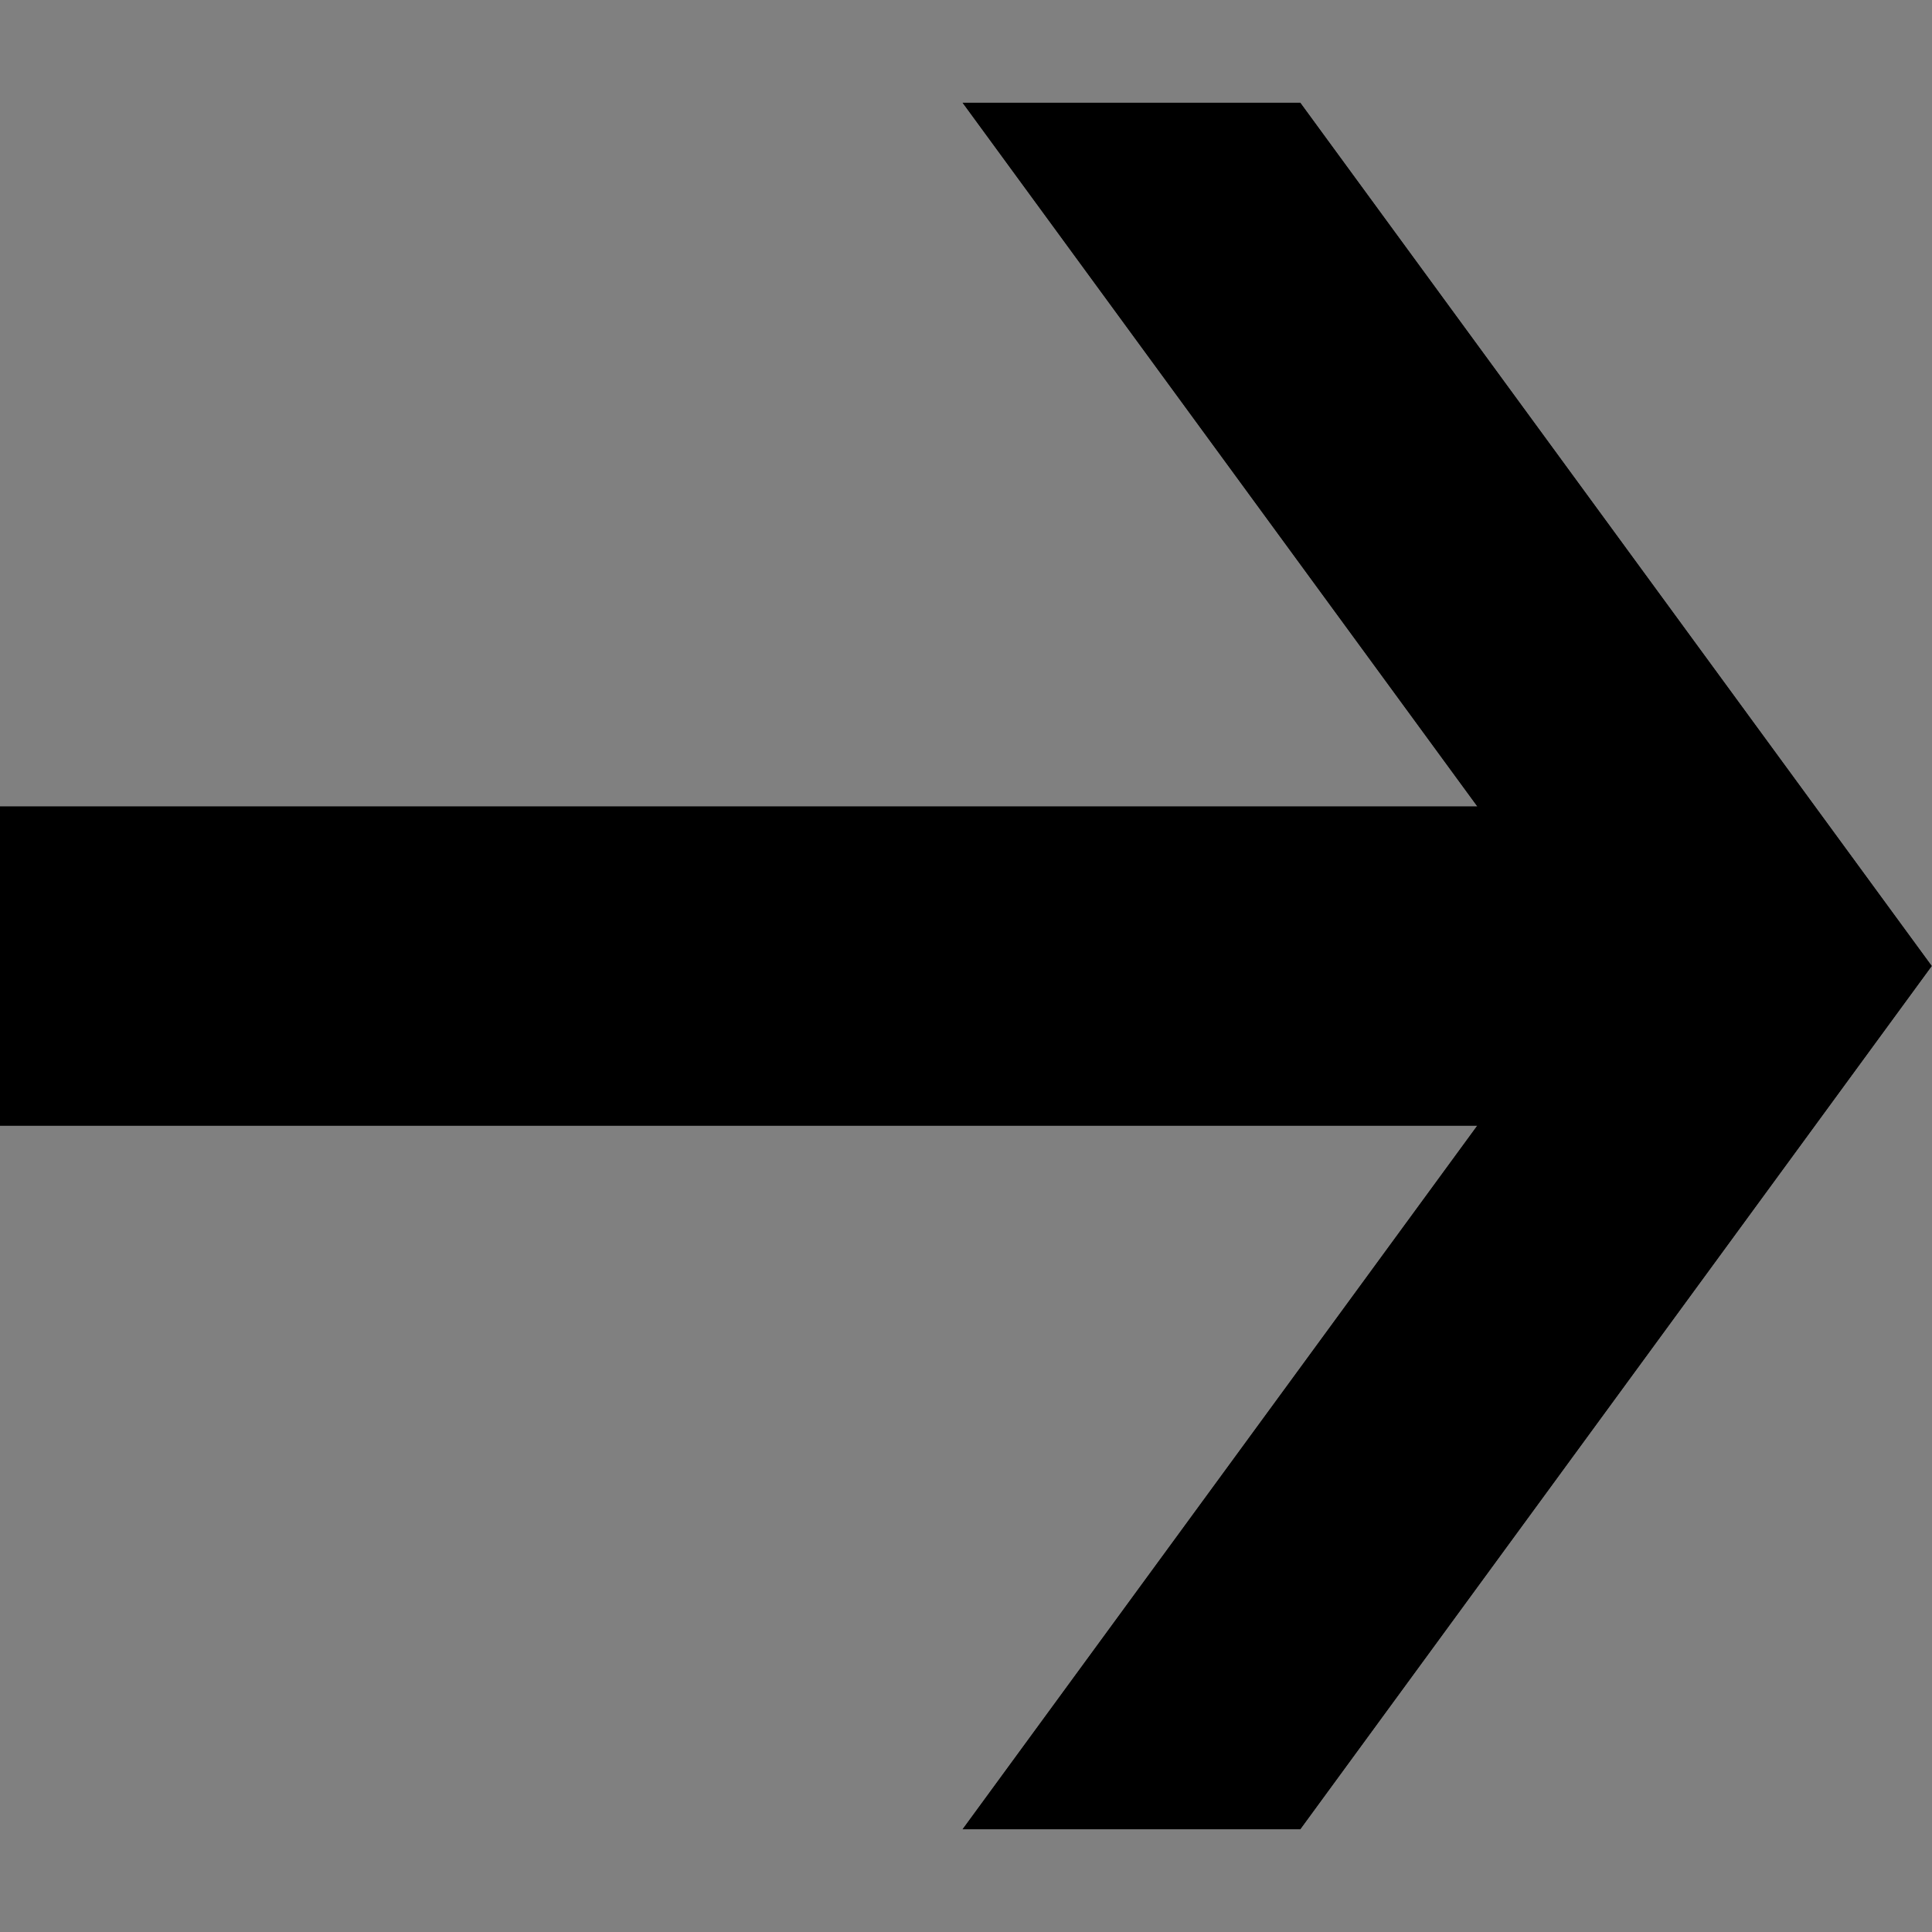
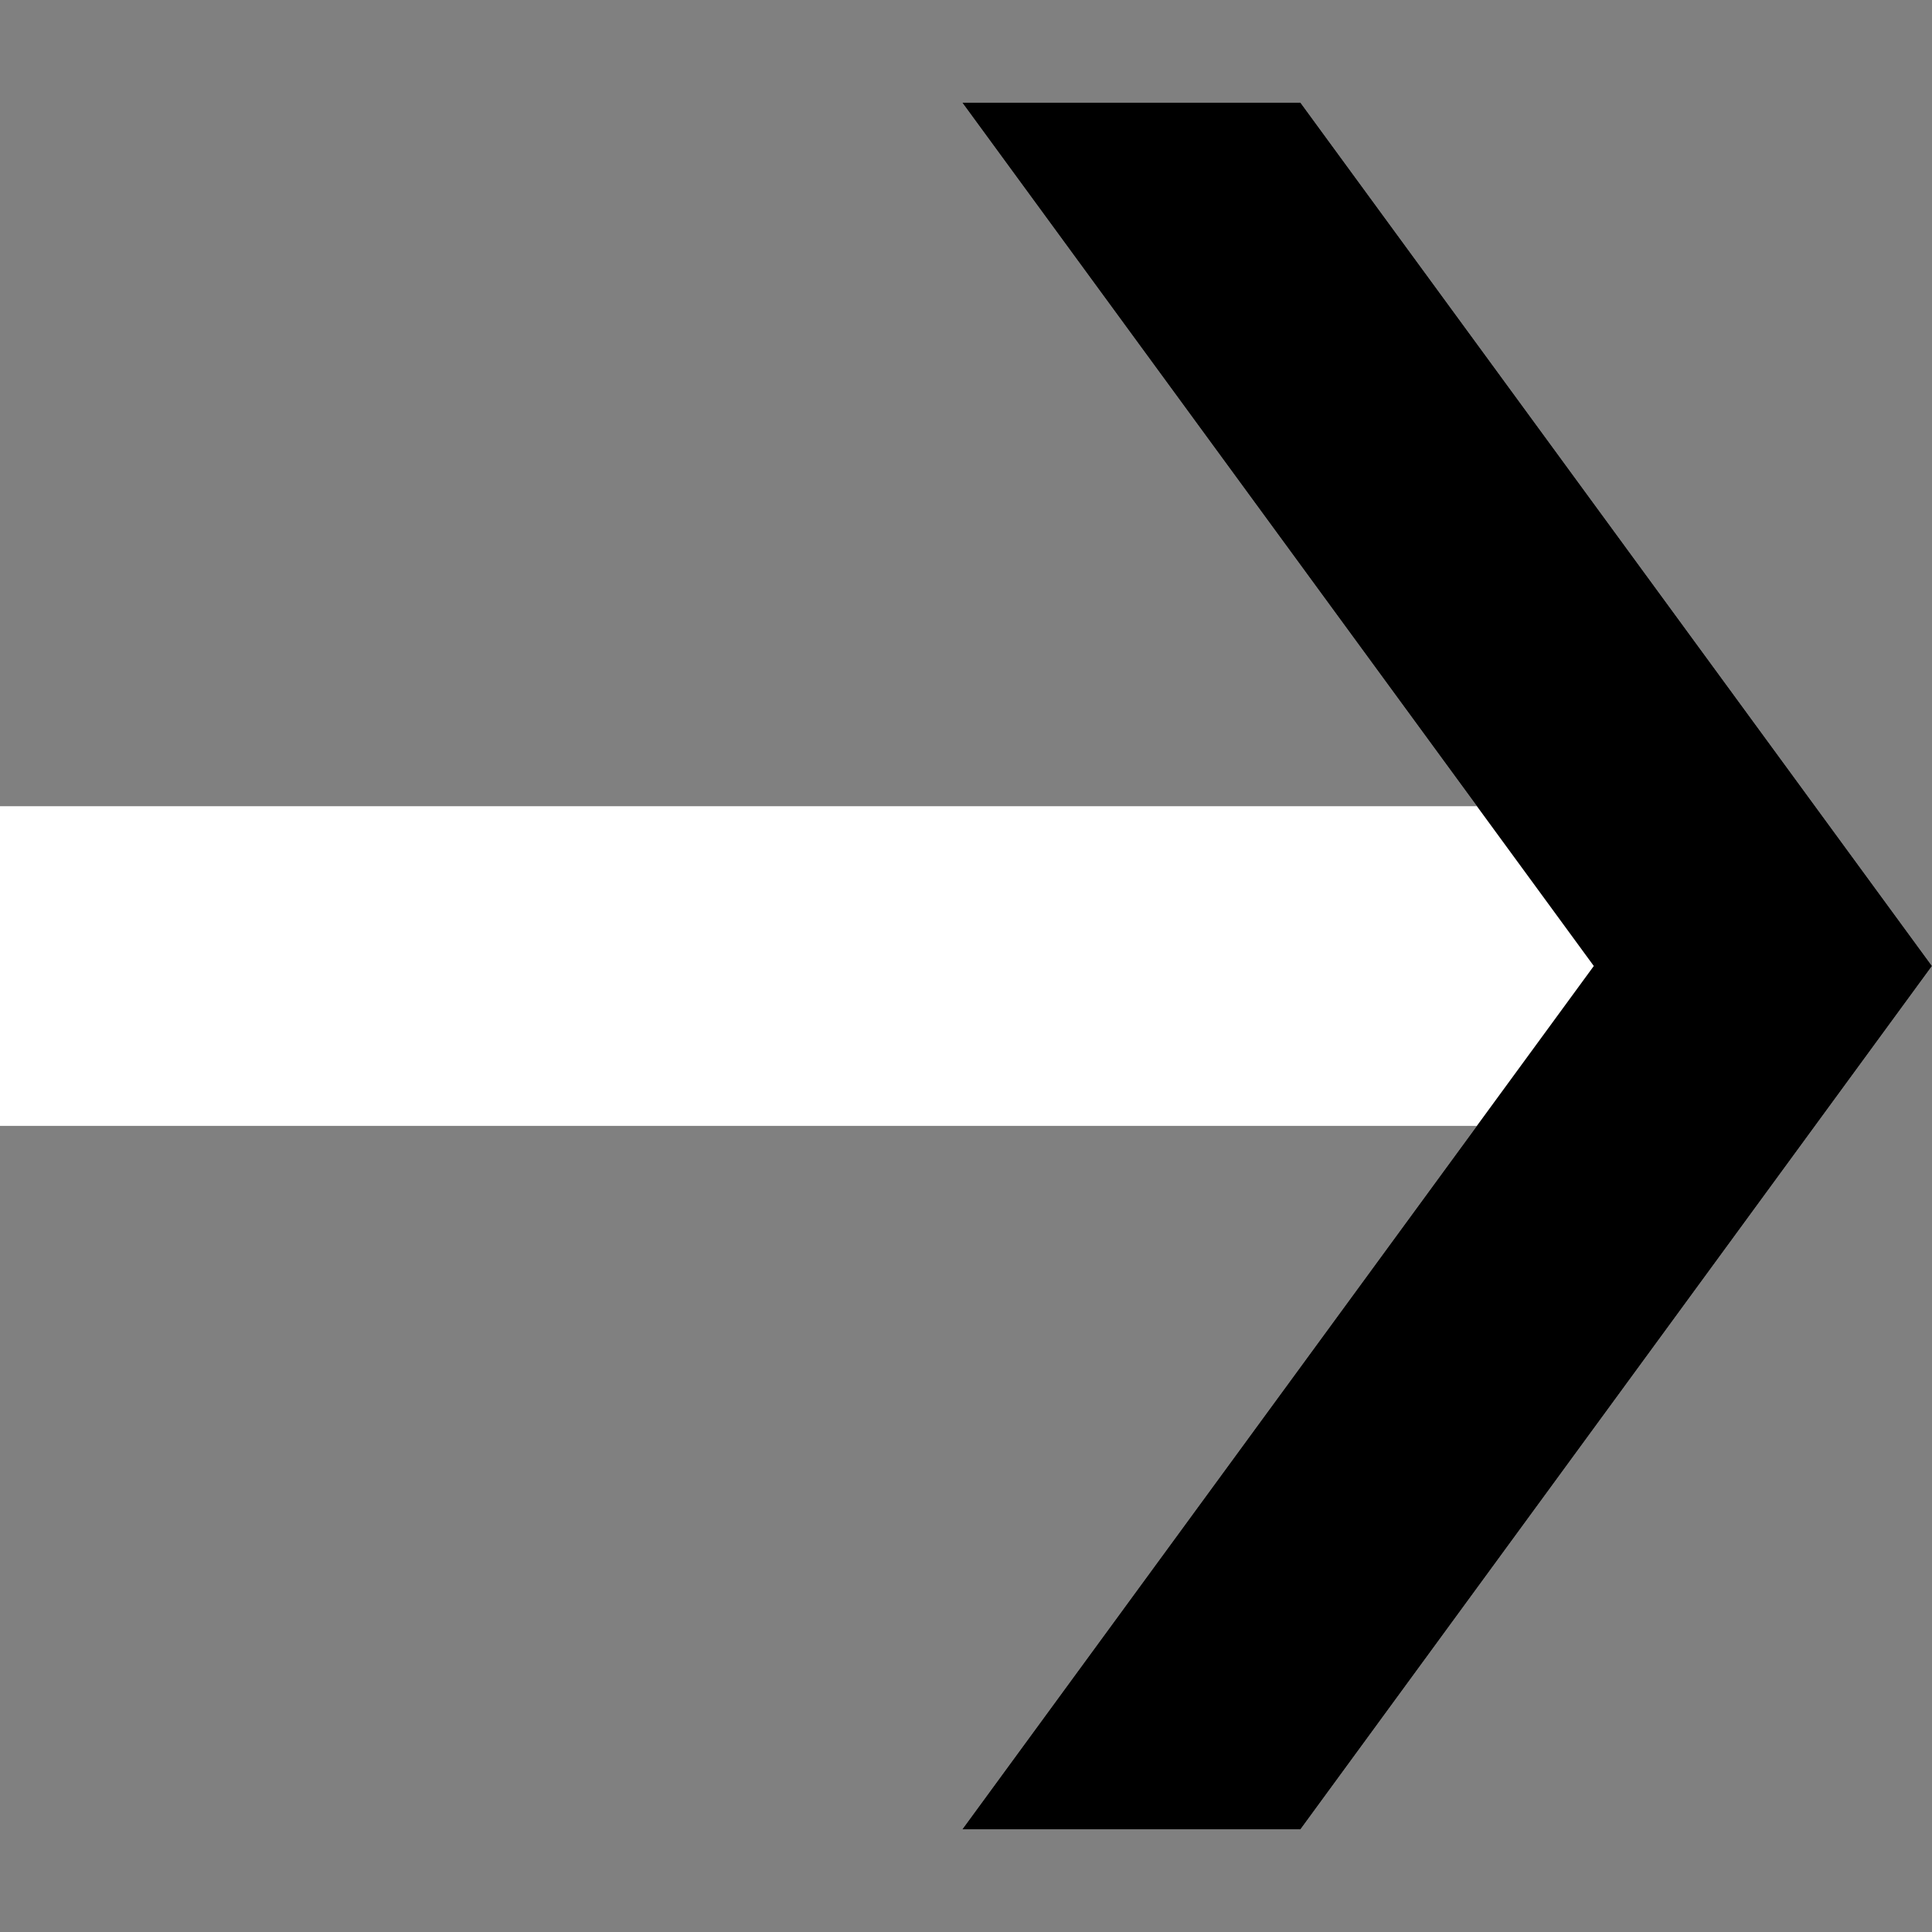
<svg xmlns="http://www.w3.org/2000/svg" viewBox="0 0 200 200" version="1.1" id="Ebene_1">
  <rect x="0" y="0" width="200" height="200" fill="#808080" stroke="none" />
  <defs>
    <style>
      .st0 {
        fill: #fff;
      }
    </style>
  </defs>
  <g>
    <rect height="33.09" width="168.94" y="83.46" x="0" class="st0" />
    <polygon points="134.62 10.62 99.61 10.62 164.99 100 99.61 189.38 134.62 189.38 200 100 134.62 10.62" class="st0" />
  </g>
  <g>
-     <rect height="33.09" width="168.94" y="83.46" x="0" />
    <polygon points="134.62 10.62 99.61 10.62 164.99 100 99.61 189.38 134.62 189.38 200 100 134.62 10.62" />
  </g>
</svg>